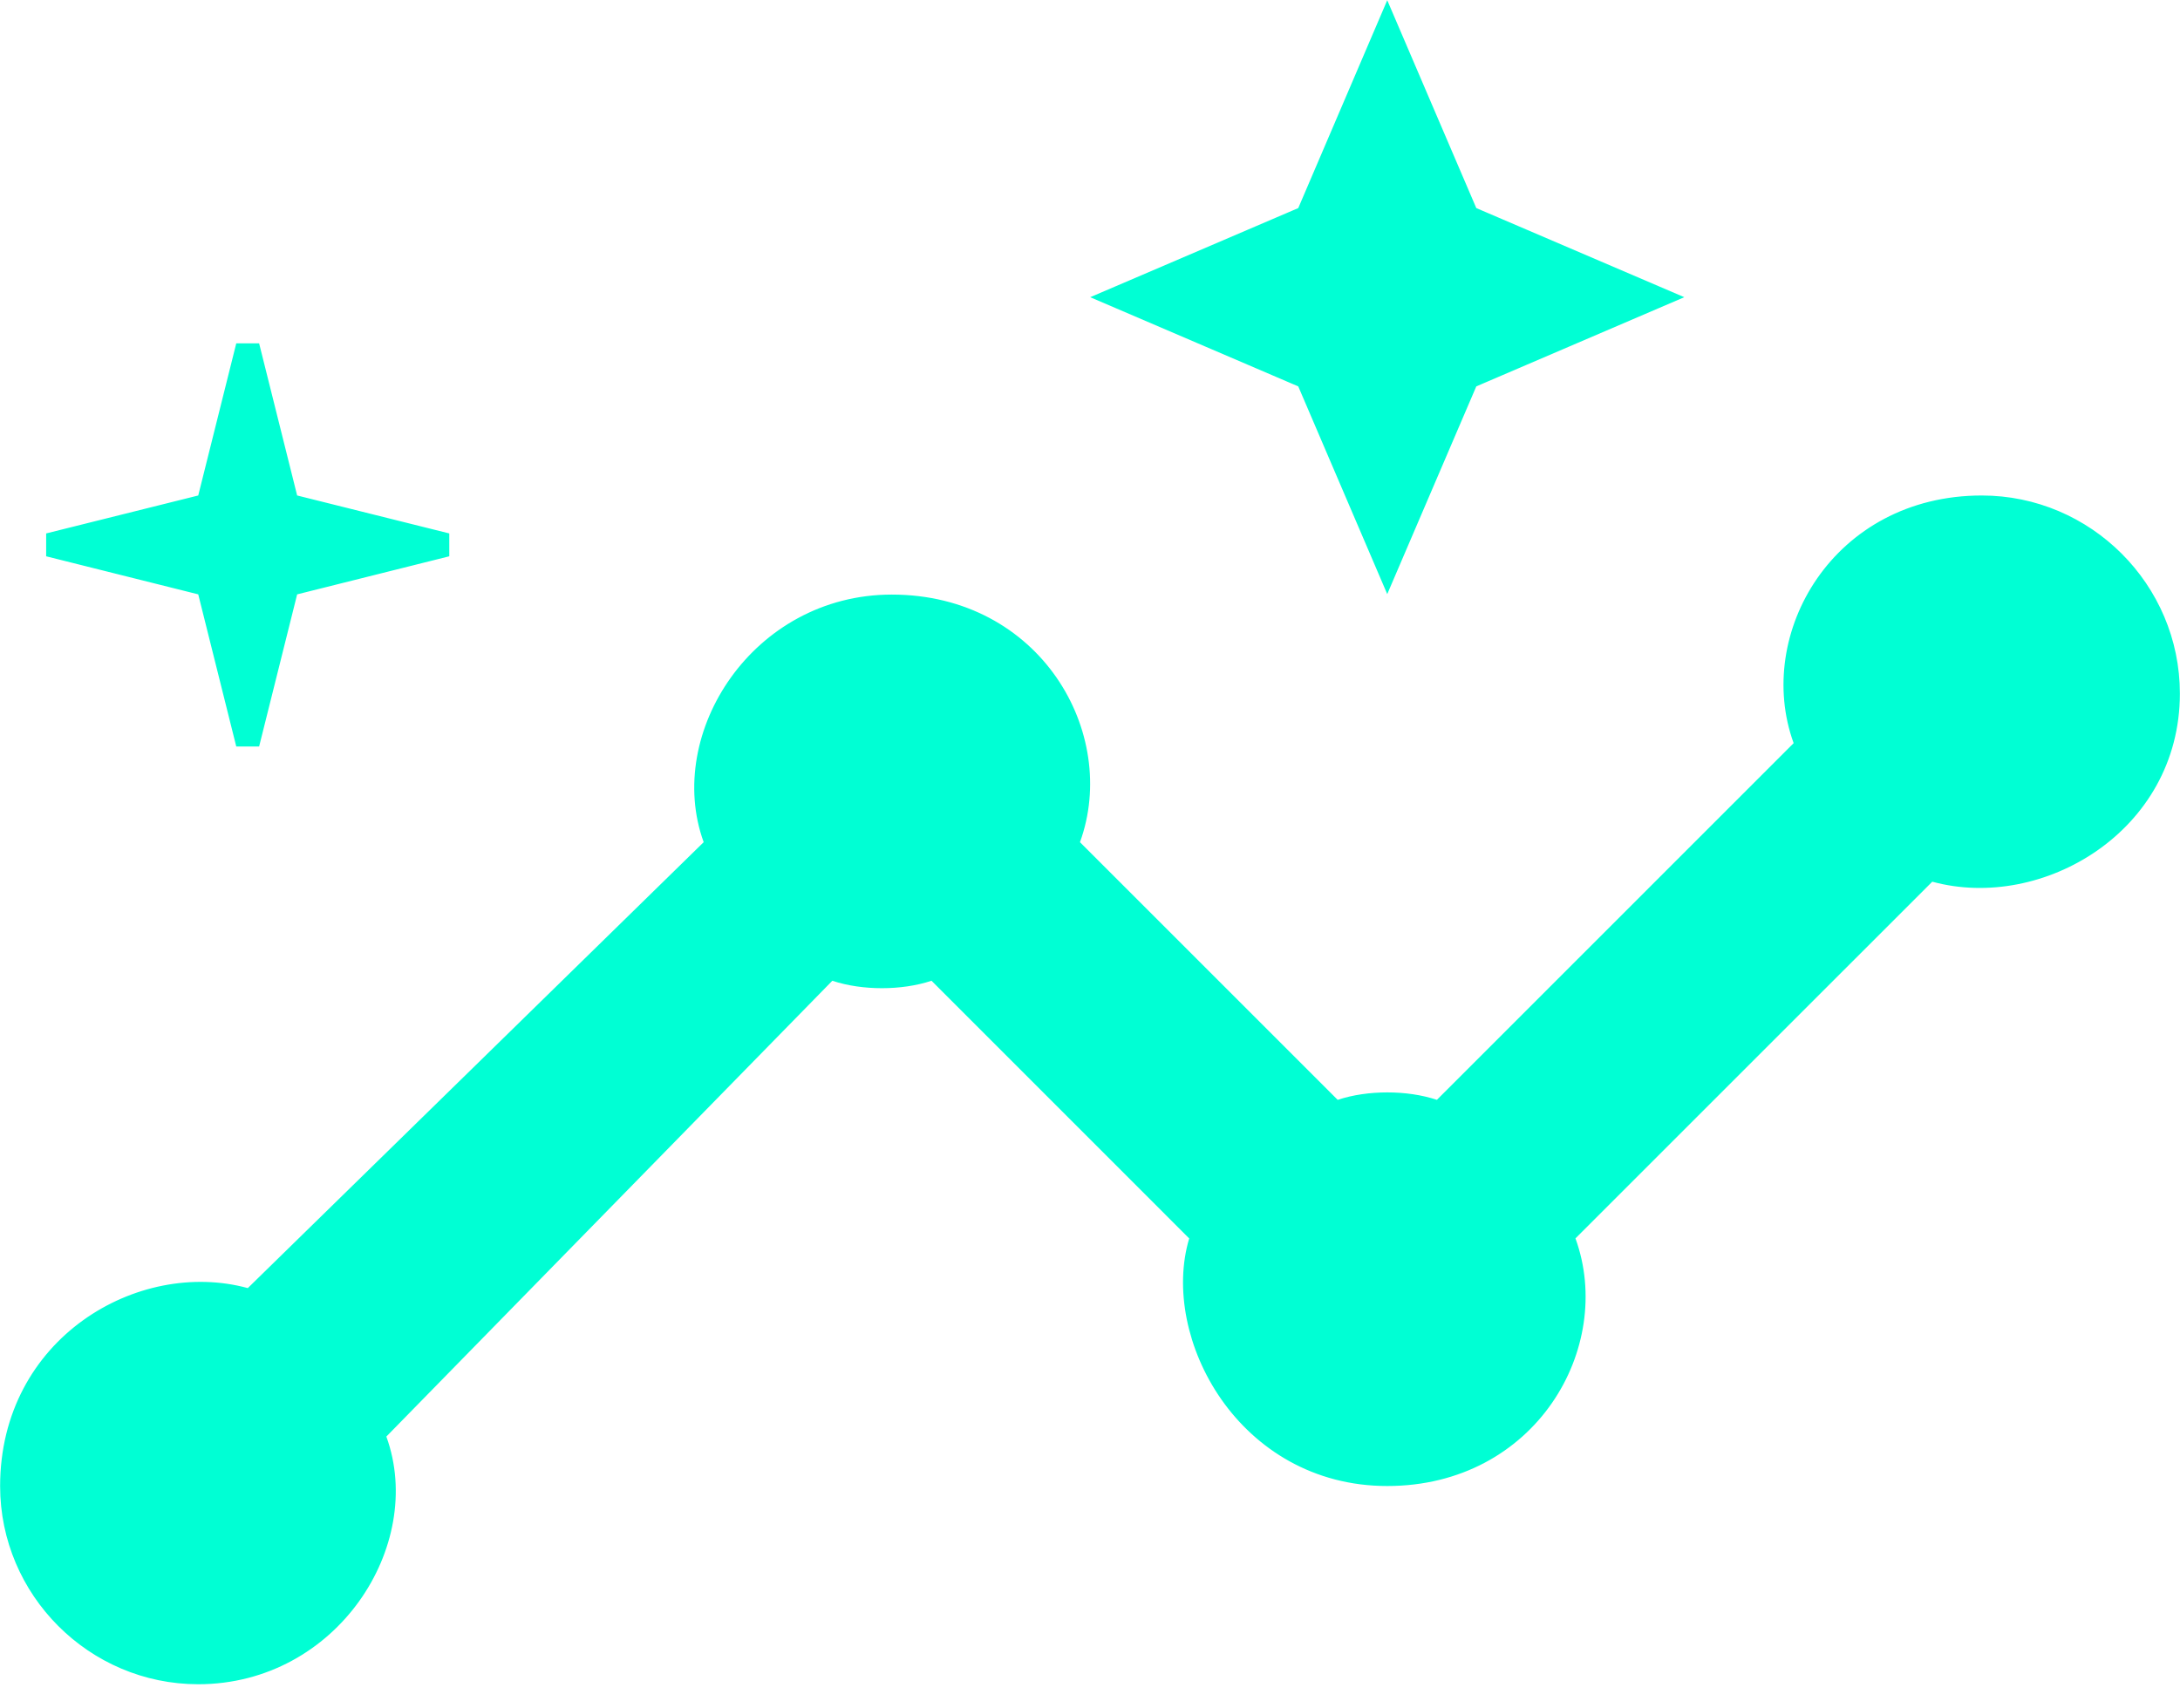
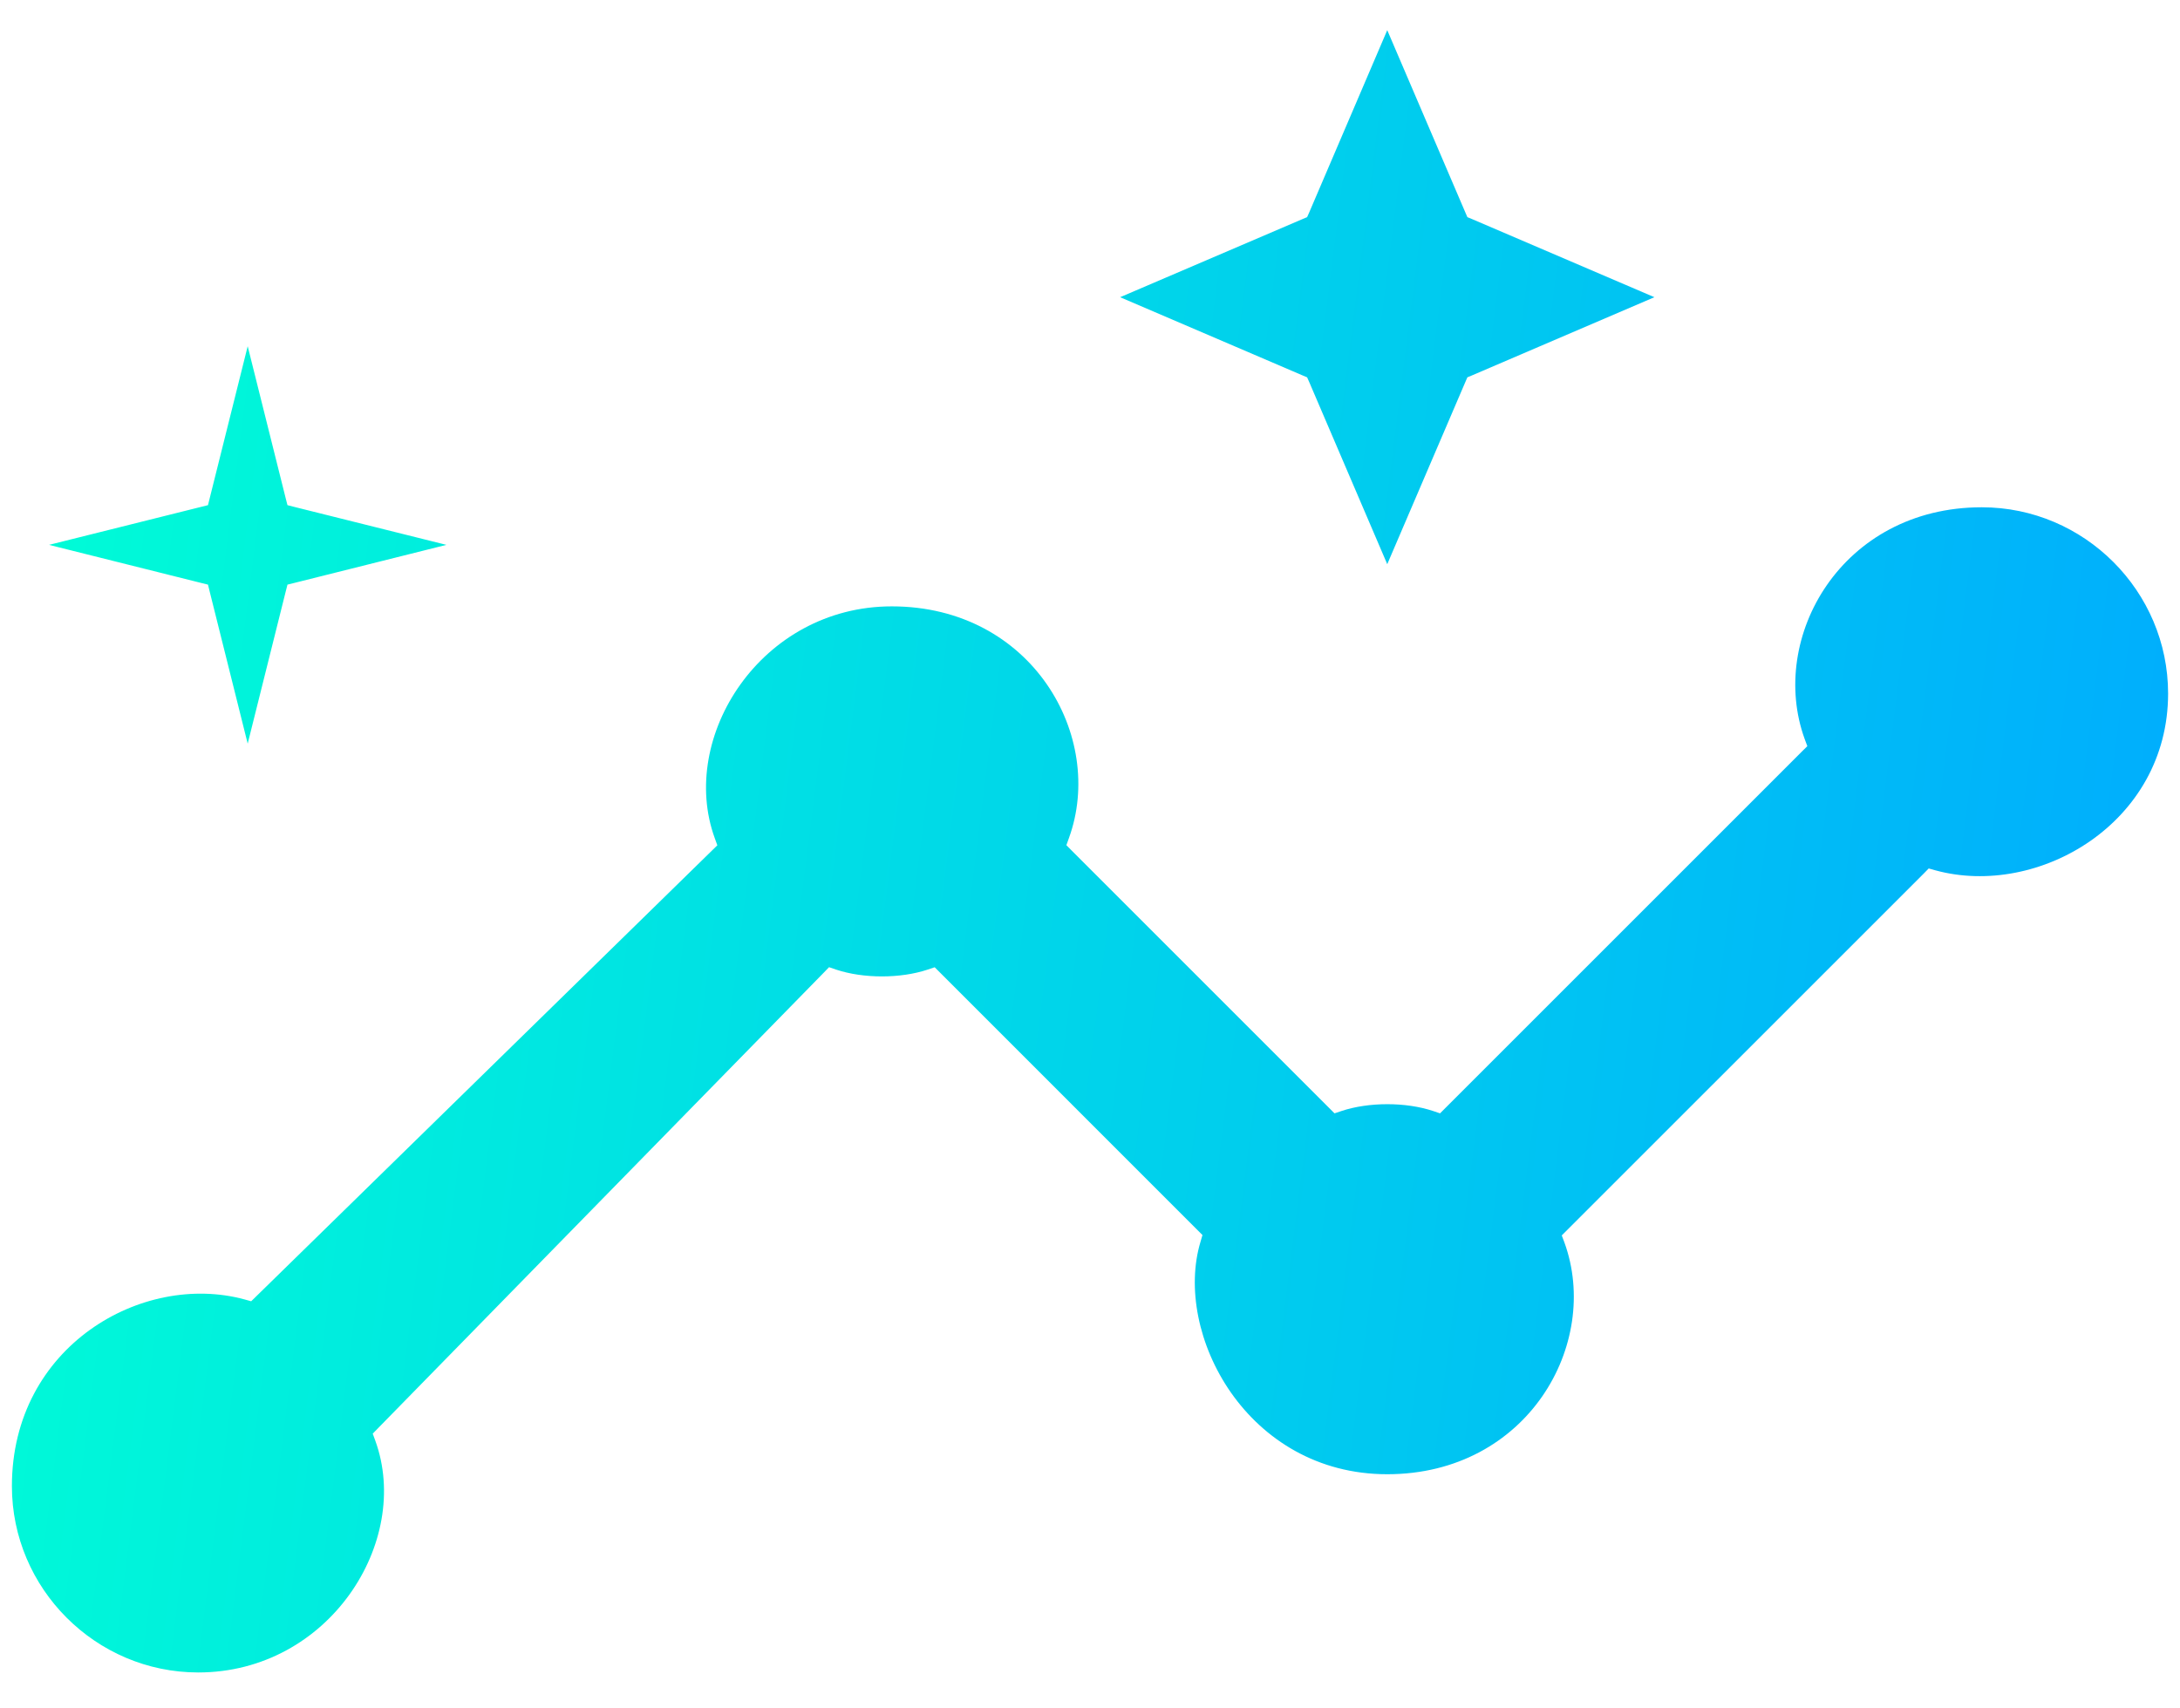
<svg xmlns="http://www.w3.org/2000/svg" width="37" height="29" viewBox="0 0 37 29" fill="none">
-   <path d="M33.636 8.611C35.375 8.611 36.798 10.034 36.798 11.773C36.798 13.974 34.59 15.249 32.849 14.774L32.735 14.742L32.653 14.826L26.507 20.971L26.552 21.091C27.177 22.812 25.925 25.025 23.545 25.025C22.358 25.025 21.449 24.433 20.893 23.64C20.334 22.84 20.144 21.852 20.375 21.081L20.409 20.965L15.864 16.419L15.745 16.459C15.282 16.613 14.654 16.613 14.191 16.459L14.071 16.418L13.983 16.509L6.415 24.245L6.326 24.336L6.37 24.456C6.992 26.169 5.583 28.39 3.363 28.39C1.625 28.389 0.202 26.966 0.202 25.227C0.202 22.851 2.417 21.585 4.152 22.058L4.263 22.089L4.346 22.008L12.082 14.44L12.175 14.349L12.131 14.227C11.508 12.514 12.916 10.293 15.136 10.293C17.517 10.293 18.768 12.506 18.142 14.227L18.099 14.347L18.189 14.438L22.562 18.811L22.65 18.899L22.769 18.859C23.232 18.705 23.86 18.705 24.323 18.859L24.441 18.899L30.583 12.757L30.675 12.666L30.63 12.545C30.005 10.824 31.256 8.611 33.636 8.611ZM4.849 8.458L4.879 8.575L4.996 8.605L7.577 9.249L4.996 9.895L4.879 9.924L4.849 10.042L4.204 12.623L3.559 10.042L3.53 9.924L3.413 9.895L0.832 9.249L3.413 8.605L3.53 8.575L3.559 8.458L4.204 5.877L4.849 8.458ZM24.873 3.612L24.905 3.686L24.98 3.717L28.079 5.045L24.98 6.374L24.905 6.405L24.873 6.479L23.545 9.577L22.218 6.479L22.185 6.405L22.111 6.374L19.011 5.045L22.111 3.717L22.185 3.686L22.218 3.612L23.545 0.512L24.873 3.612Z" fill="url(#paint0_linear_600_1361)" />
-   <path d="M33.636 8.611C35.375 8.611 36.798 10.034 36.798 11.773C36.798 13.974 34.59 15.249 32.849 14.774L32.735 14.742L32.653 14.826L26.507 20.971L26.552 21.091C27.177 22.812 25.925 25.025 23.545 25.025C22.358 25.025 21.449 24.433 20.893 23.64C20.334 22.84 20.144 21.852 20.375 21.081L20.409 20.965L15.864 16.419L15.745 16.459C15.282 16.613 14.654 16.613 14.191 16.459L14.071 16.418L13.983 16.509L6.415 24.245L6.326 24.336L6.37 24.456C6.992 26.169 5.583 28.39 3.363 28.39C1.625 28.389 0.202 26.966 0.202 25.227C0.202 22.851 2.417 21.585 4.152 22.058L4.263 22.089L4.346 22.008L12.082 14.44L12.175 14.349L12.131 14.227C11.508 12.514 12.916 10.293 15.136 10.293C17.517 10.293 18.768 12.506 18.142 14.227L18.099 14.347L18.189 14.438L22.562 18.811L22.65 18.899L22.769 18.859C23.232 18.705 23.86 18.705 24.323 18.859L24.441 18.899L30.583 12.757L30.675 12.666L30.63 12.545C30.005 10.824 31.256 8.611 33.636 8.611ZM4.849 8.458L4.879 8.575L4.996 8.605L7.577 9.249L4.996 9.895L4.879 9.924L4.849 10.042L4.204 12.623L3.559 10.042L3.53 9.924L3.413 9.895L0.832 9.249L3.413 8.605L3.53 8.575L3.559 8.458L4.204 5.877L4.849 8.458ZM24.873 3.612L24.905 3.686L24.98 3.717L28.079 5.045L24.98 6.374L24.905 6.405L24.873 6.479L23.545 9.577L22.218 6.479L22.185 6.405L22.111 6.374L19.011 5.045L22.111 3.717L22.185 3.686L22.218 3.612L23.545 0.512L24.873 3.612Z" fill="#00FFD4" />
-   <path d="M33.636 8.611C35.375 8.611 36.798 10.034 36.798 11.773C36.798 13.974 34.59 15.249 32.849 14.774L32.735 14.742L32.653 14.826L26.507 20.971L26.552 21.091C27.177 22.812 25.925 25.025 23.545 25.025C22.358 25.025 21.449 24.433 20.893 23.64C20.334 22.84 20.144 21.852 20.375 21.081L20.409 20.965L15.864 16.419L15.745 16.459C15.282 16.613 14.654 16.613 14.191 16.459L14.071 16.418L13.983 16.509L6.415 24.245L6.326 24.336L6.37 24.456C6.992 26.169 5.583 28.39 3.363 28.39C1.625 28.389 0.202 26.966 0.202 25.227C0.202 22.851 2.417 21.585 4.152 22.058L4.263 22.089L4.346 22.008L12.082 14.44L12.175 14.349L12.131 14.227C11.508 12.514 12.916 10.293 15.136 10.293C17.517 10.293 18.768 12.506 18.142 14.227L18.099 14.347L18.189 14.438L22.562 18.811L22.65 18.899L22.769 18.859C23.232 18.705 23.86 18.705 24.323 18.859L24.441 18.899L30.583 12.757L30.675 12.666L30.63 12.545C30.005 10.824 31.256 8.611 33.636 8.611ZM4.849 8.458L4.879 8.575L4.996 8.605L7.577 9.249L4.996 9.895L4.879 9.924L4.849 10.042L4.204 12.623L3.559 10.042L3.53 9.924L3.413 9.895L0.832 9.249L3.413 8.605L3.53 8.575L3.559 8.458L4.204 5.877L4.849 8.458ZM24.873 3.612L24.905 3.686L24.98 3.717L28.079 5.045L24.98 6.374L24.905 6.405L24.873 6.479L23.545 9.577L22.218 6.479L22.185 6.405L22.111 6.374L19.011 5.045L22.111 3.717L22.185 3.686L22.218 3.612L23.545 0.512L24.873 3.612Z" stroke="#00FFD4" stroke-width="0.4" />
+   <path d="M33.636 8.611C35.375 8.611 36.798 10.034 36.798 11.773C36.798 13.974 34.59 15.249 32.849 14.774L32.735 14.742L32.653 14.826L26.507 20.971L26.552 21.091C27.177 22.812 25.925 25.025 23.545 25.025C22.358 25.025 21.449 24.433 20.893 23.64C20.334 22.84 20.144 21.852 20.375 21.081L20.409 20.965L15.864 16.419L15.745 16.459C15.282 16.613 14.654 16.613 14.191 16.459L14.071 16.418L13.983 16.509L6.415 24.245L6.326 24.336L6.37 24.456C6.992 26.169 5.583 28.39 3.363 28.39C1.625 28.389 0.202 26.966 0.202 25.227C0.202 22.851 2.417 21.585 4.152 22.058L4.263 22.089L4.346 22.008L12.082 14.44L12.175 14.349L12.131 14.227C11.508 12.514 12.916 10.293 15.136 10.293C17.517 10.293 18.768 12.506 18.142 14.227L18.099 14.347L18.189 14.438L22.562 18.811L22.65 18.899L22.769 18.859C23.232 18.705 23.86 18.705 24.323 18.859L24.441 18.899L30.583 12.757L30.675 12.666L30.63 12.545C30.005 10.824 31.256 8.611 33.636 8.611ZM4.849 8.458L4.879 8.575L4.996 8.605L7.577 9.249L4.996 9.895L4.879 9.924L4.849 10.042L4.204 12.623L3.559 10.042L3.53 9.924L3.413 9.895L0.832 9.249L3.53 8.575L3.559 8.458L4.204 5.877L4.849 8.458ZM24.873 3.612L24.905 3.686L24.98 3.717L28.079 5.045L24.98 6.374L24.905 6.405L24.873 6.479L23.545 9.577L22.218 6.479L22.185 6.405L22.111 6.374L19.011 5.045L22.111 3.717L22.185 3.686L22.218 3.612L23.545 0.512L24.873 3.612Z" fill="url(#paint0_linear_600_1361)" />
  <defs>
    <linearGradient id="paint0_linear_600_1361" x1="0" y1="0" x2="39.975" y2="5.052" gradientUnits="userSpaceOnUse">
      <stop stop-color="#00FFD5" />
      <stop offset="1" stop-color="#00AAFF" />
    </linearGradient>
  </defs>
</svg>